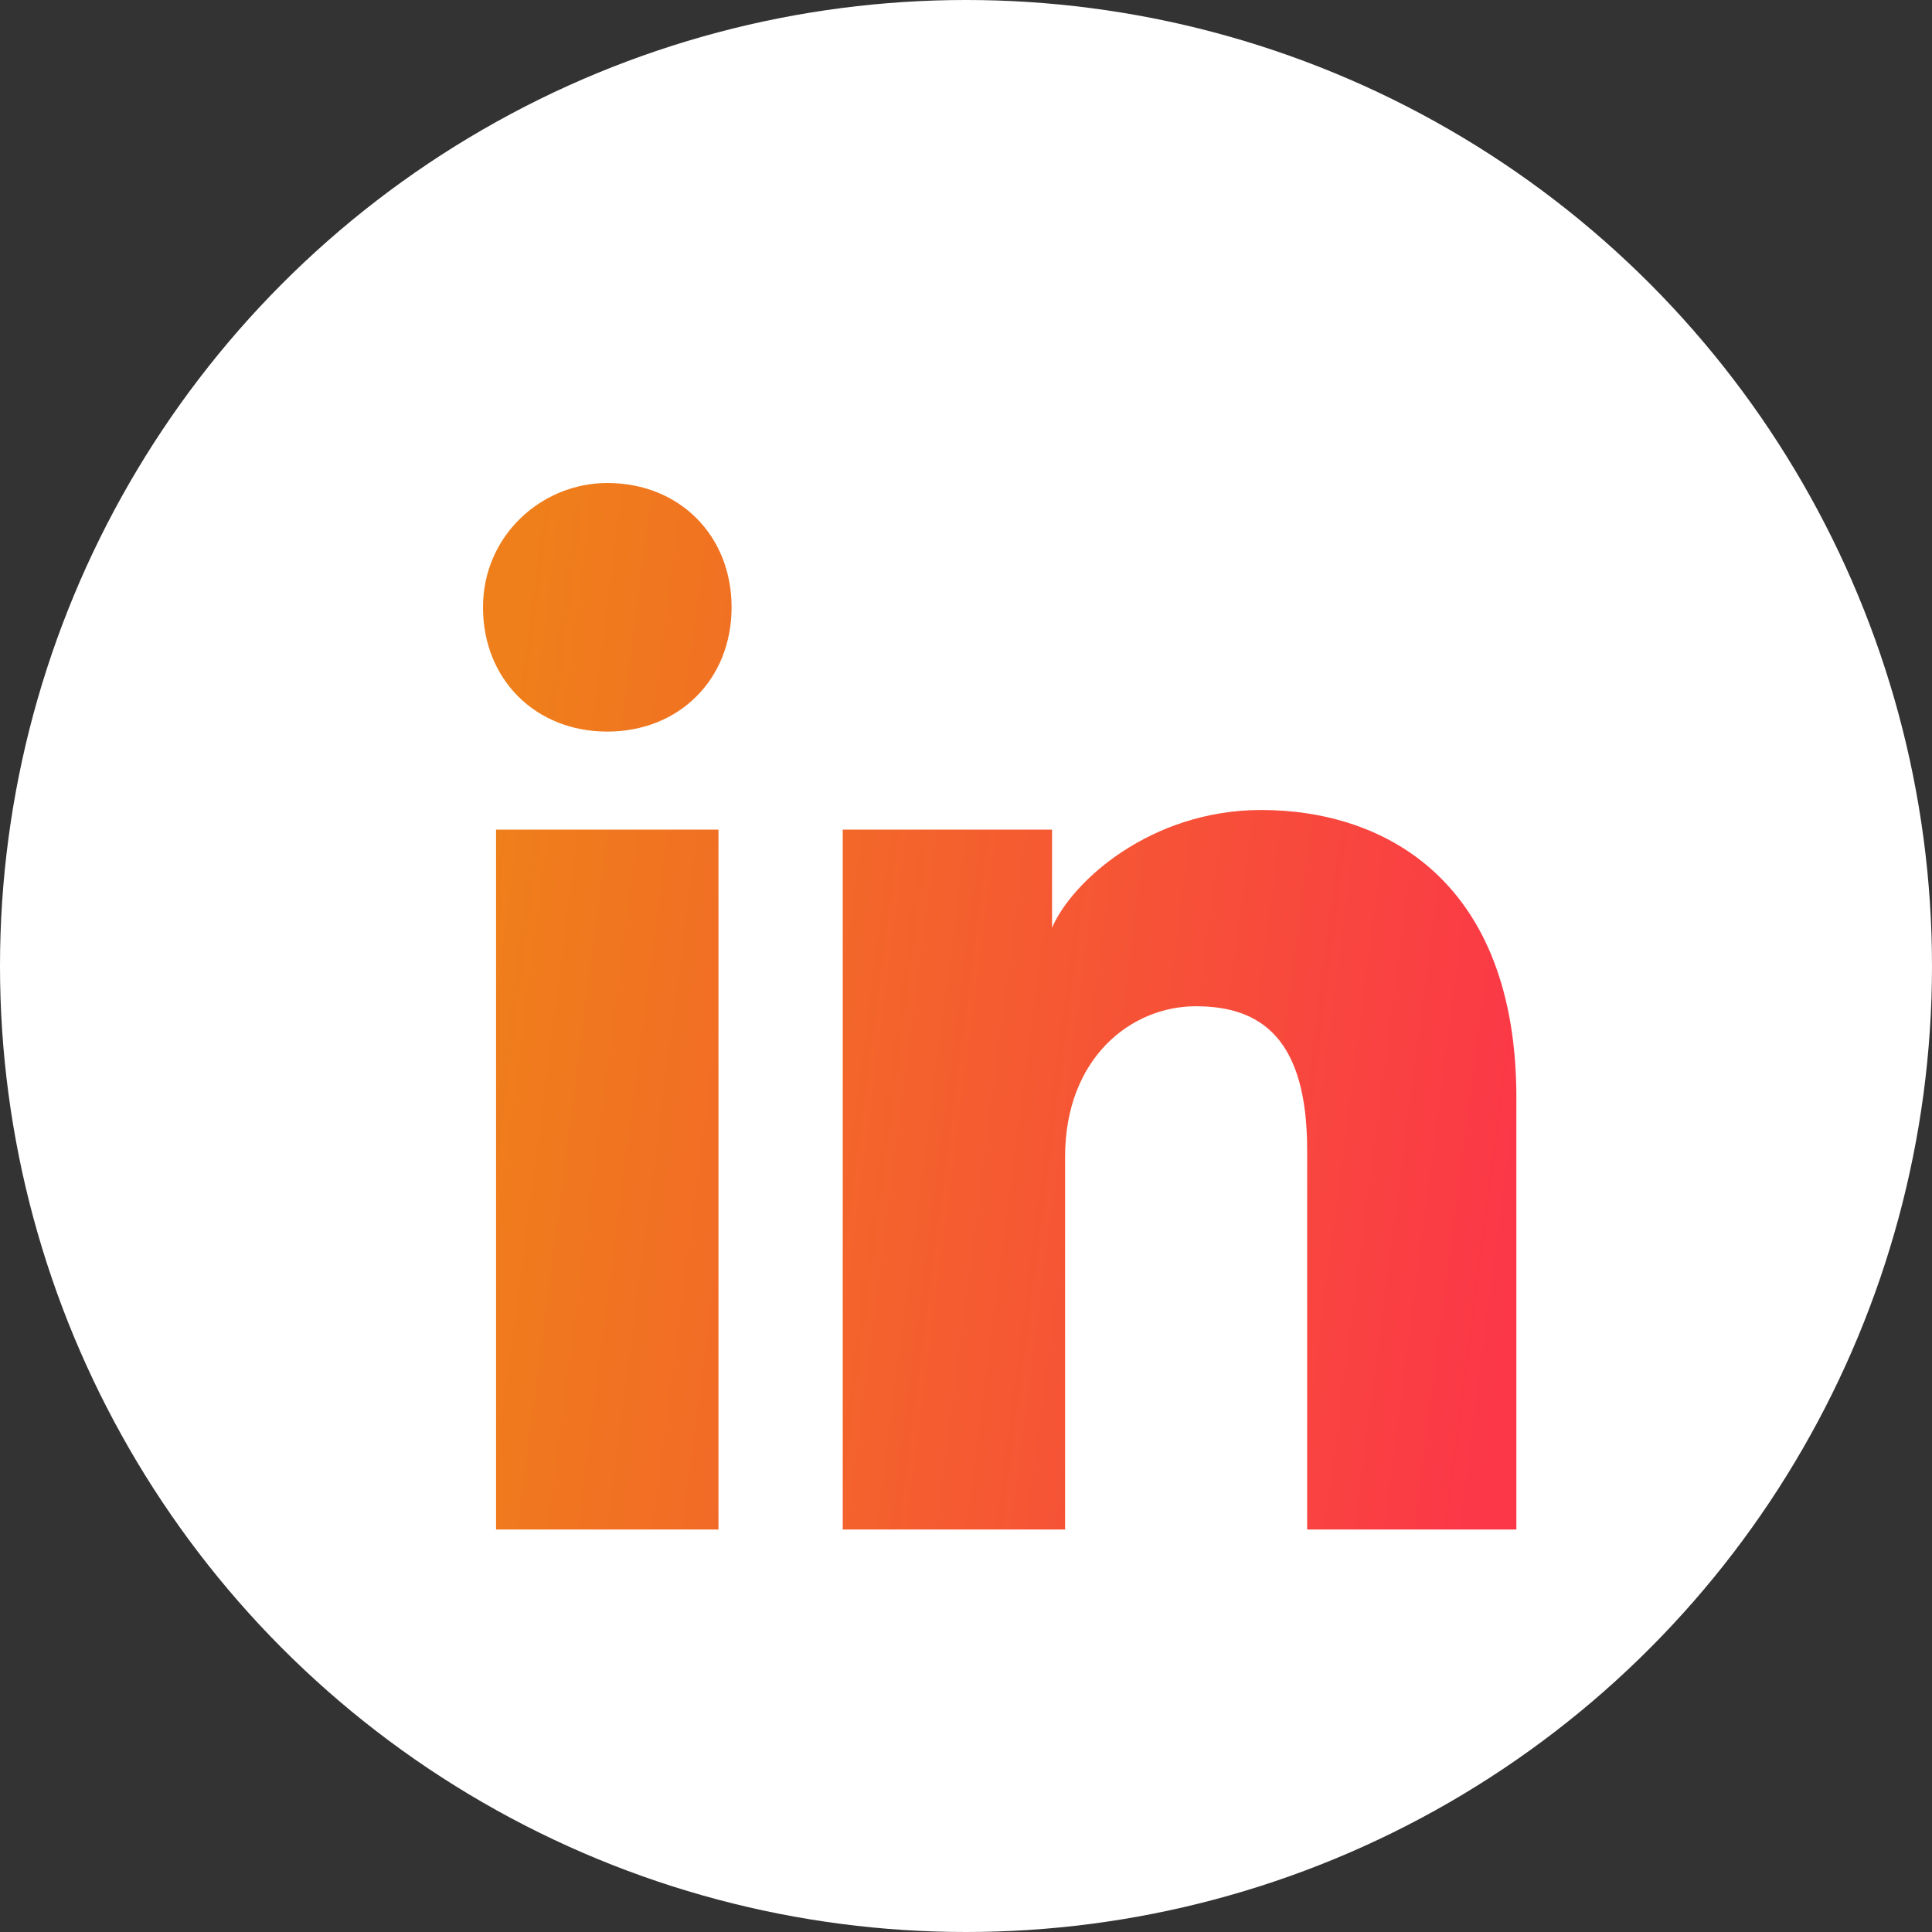
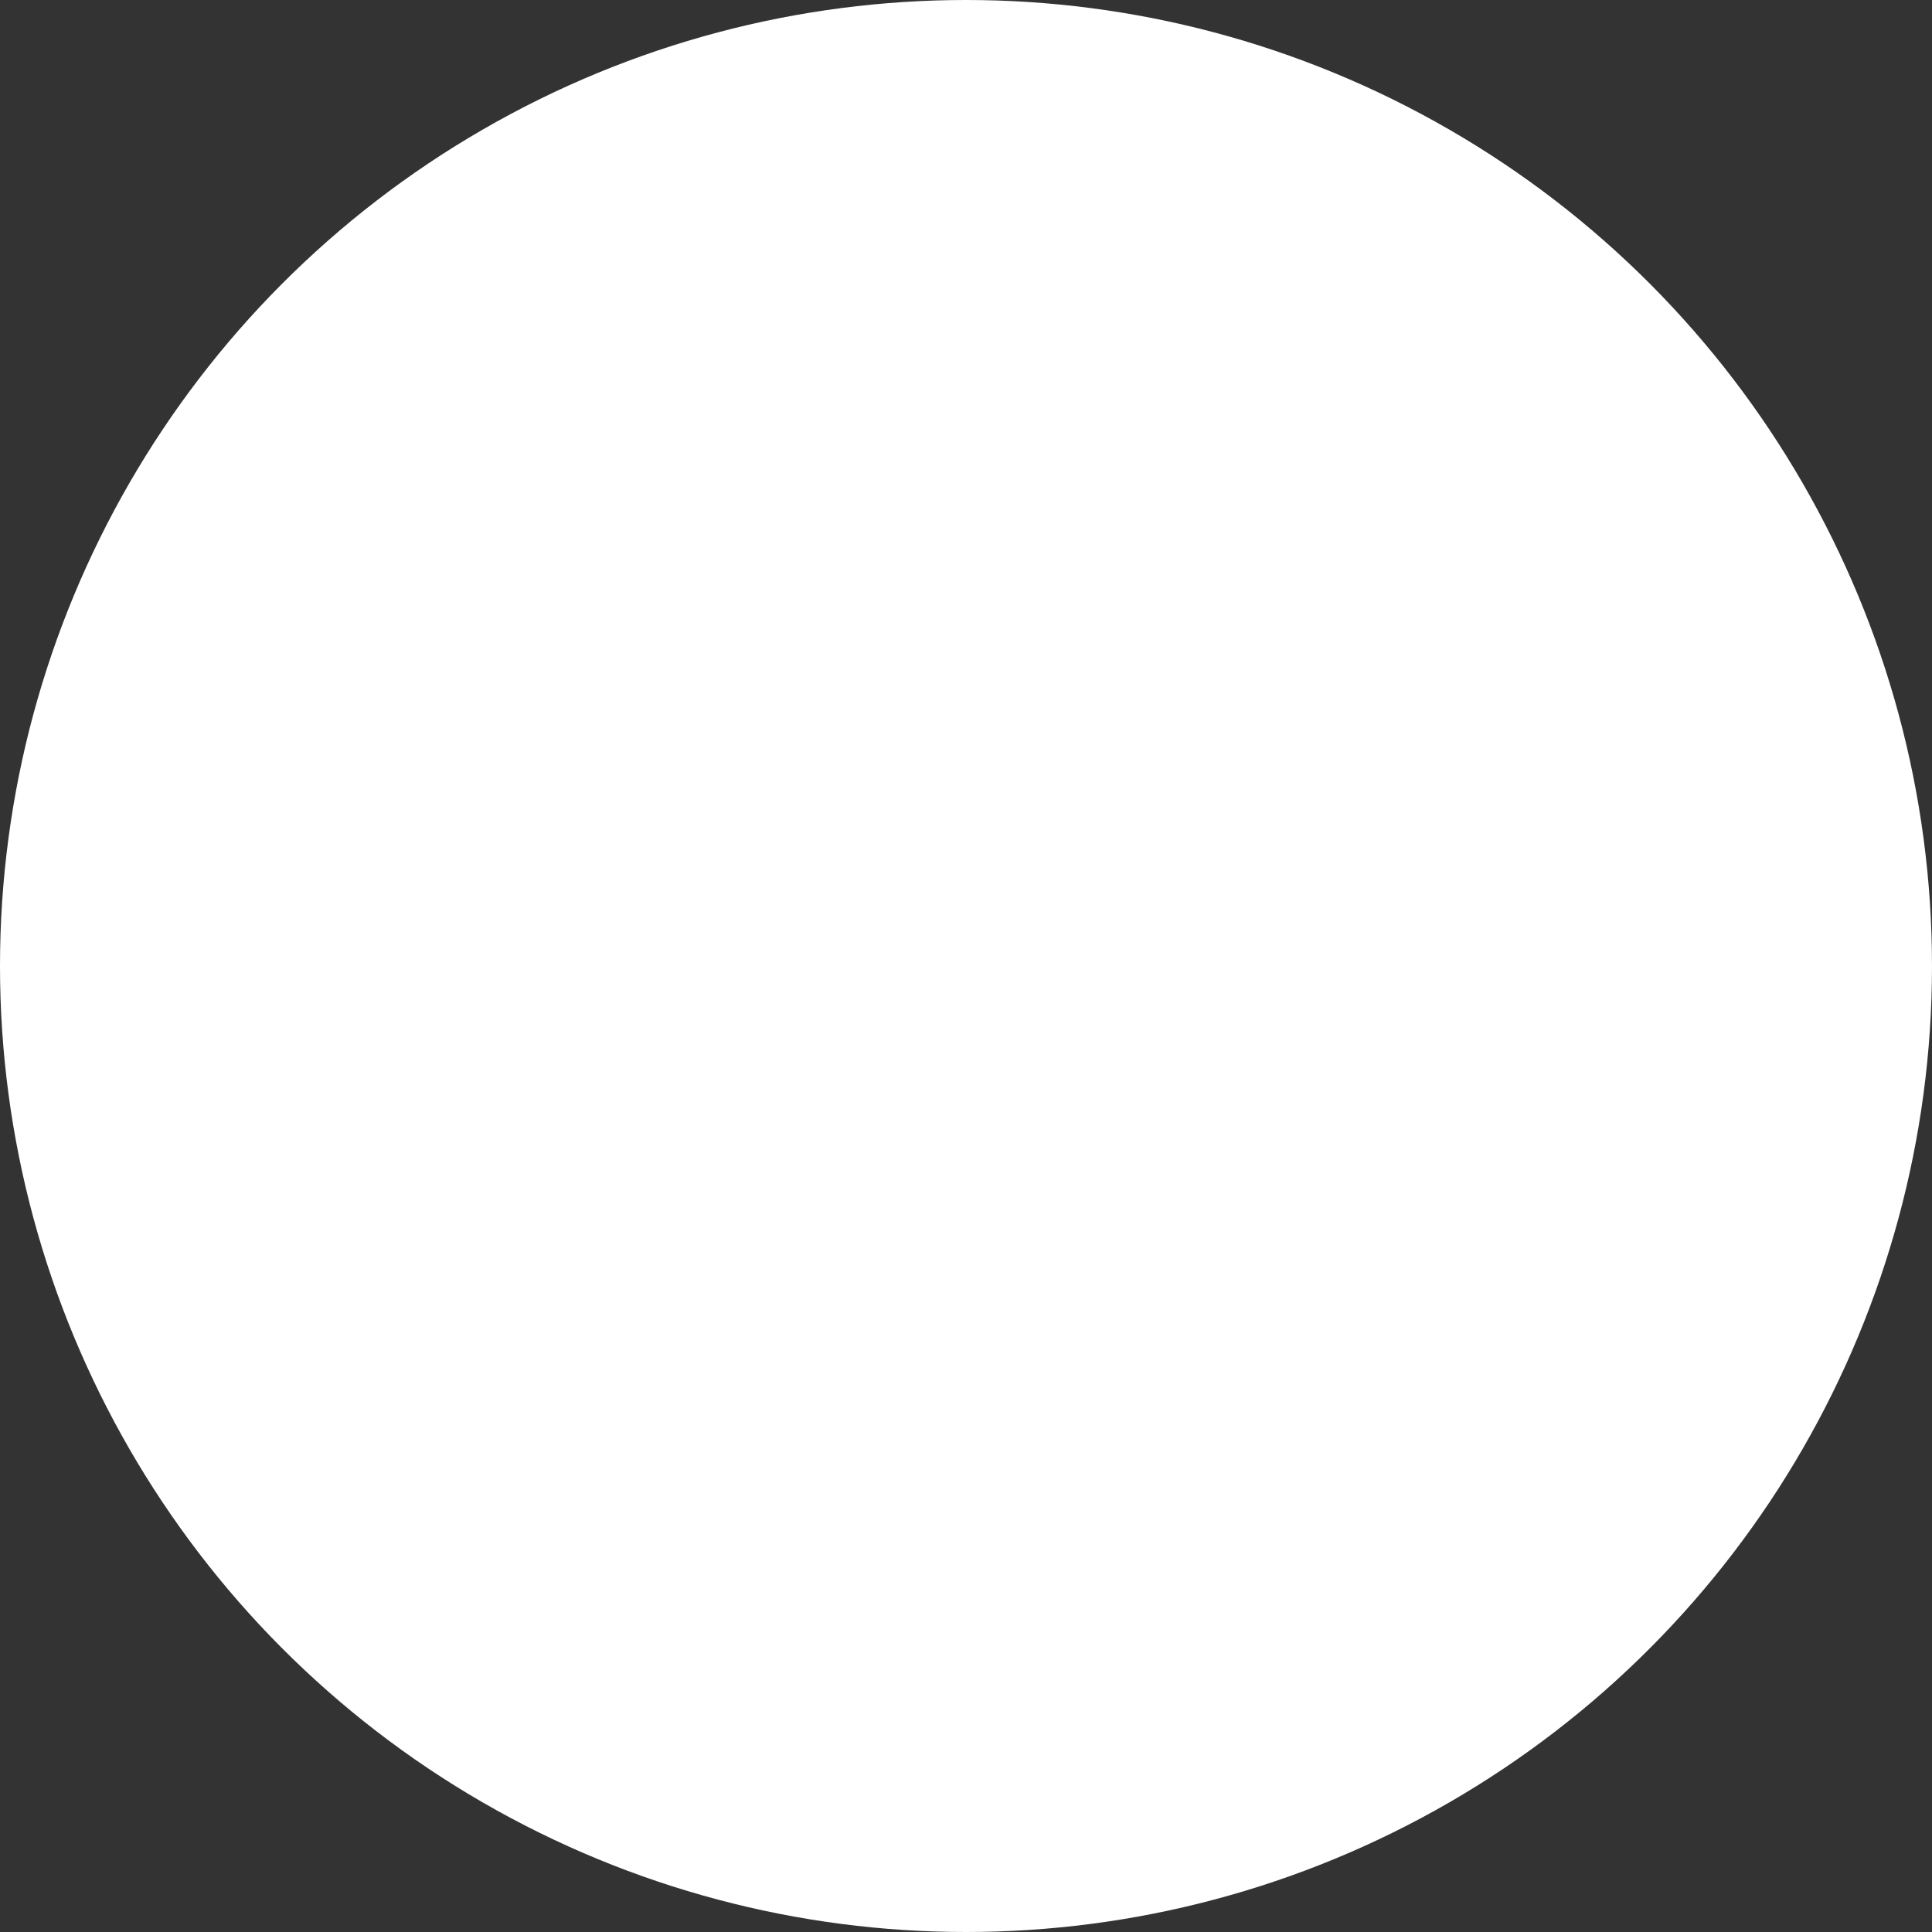
<svg xmlns="http://www.w3.org/2000/svg" width="24" height="24" viewBox="0 0 24 24" fill="none">
  <rect x="0" y="0" width="24" height="24" fill="#333333" stroke="none" />
  <circle cx="12" cy="12" r="12" fill="white" />
-   <path d="M8.925 19H6.162V10.306H8.925V19ZM7.544 9.088C6.65 9.088 6 8.438 6 7.544C6 6.65 6.731 6 7.544 6C8.438 6 9.088 6.65 9.088 7.544C9.088 8.438 8.438 9.088 7.544 9.088ZM19 19H16.238V14.287C16.238 12.906 15.669 12.5 14.856 12.5C14.044 12.5 13.231 13.15 13.231 14.369V19H10.469V10.306H13.069V11.525C13.312 10.956 14.287 10.062 15.669 10.062C17.212 10.062 18.837 10.956 18.837 13.637V19H19Z" fill="url(#paint0_linear_704_10549)" />
  <defs>
    <linearGradient id="paint0_linear_704_10549" x1="6.437" y1="8.167" x2="19.582" y2="9.869" gradientUnits="userSpaceOnUse">
      <stop stop-color="#EF7F1A" />
      <stop offset="0.5" stop-color="#F55B31" />
      <stop offset="1" stop-color="#FB3748" />
    </linearGradient>
  </defs>
</svg>